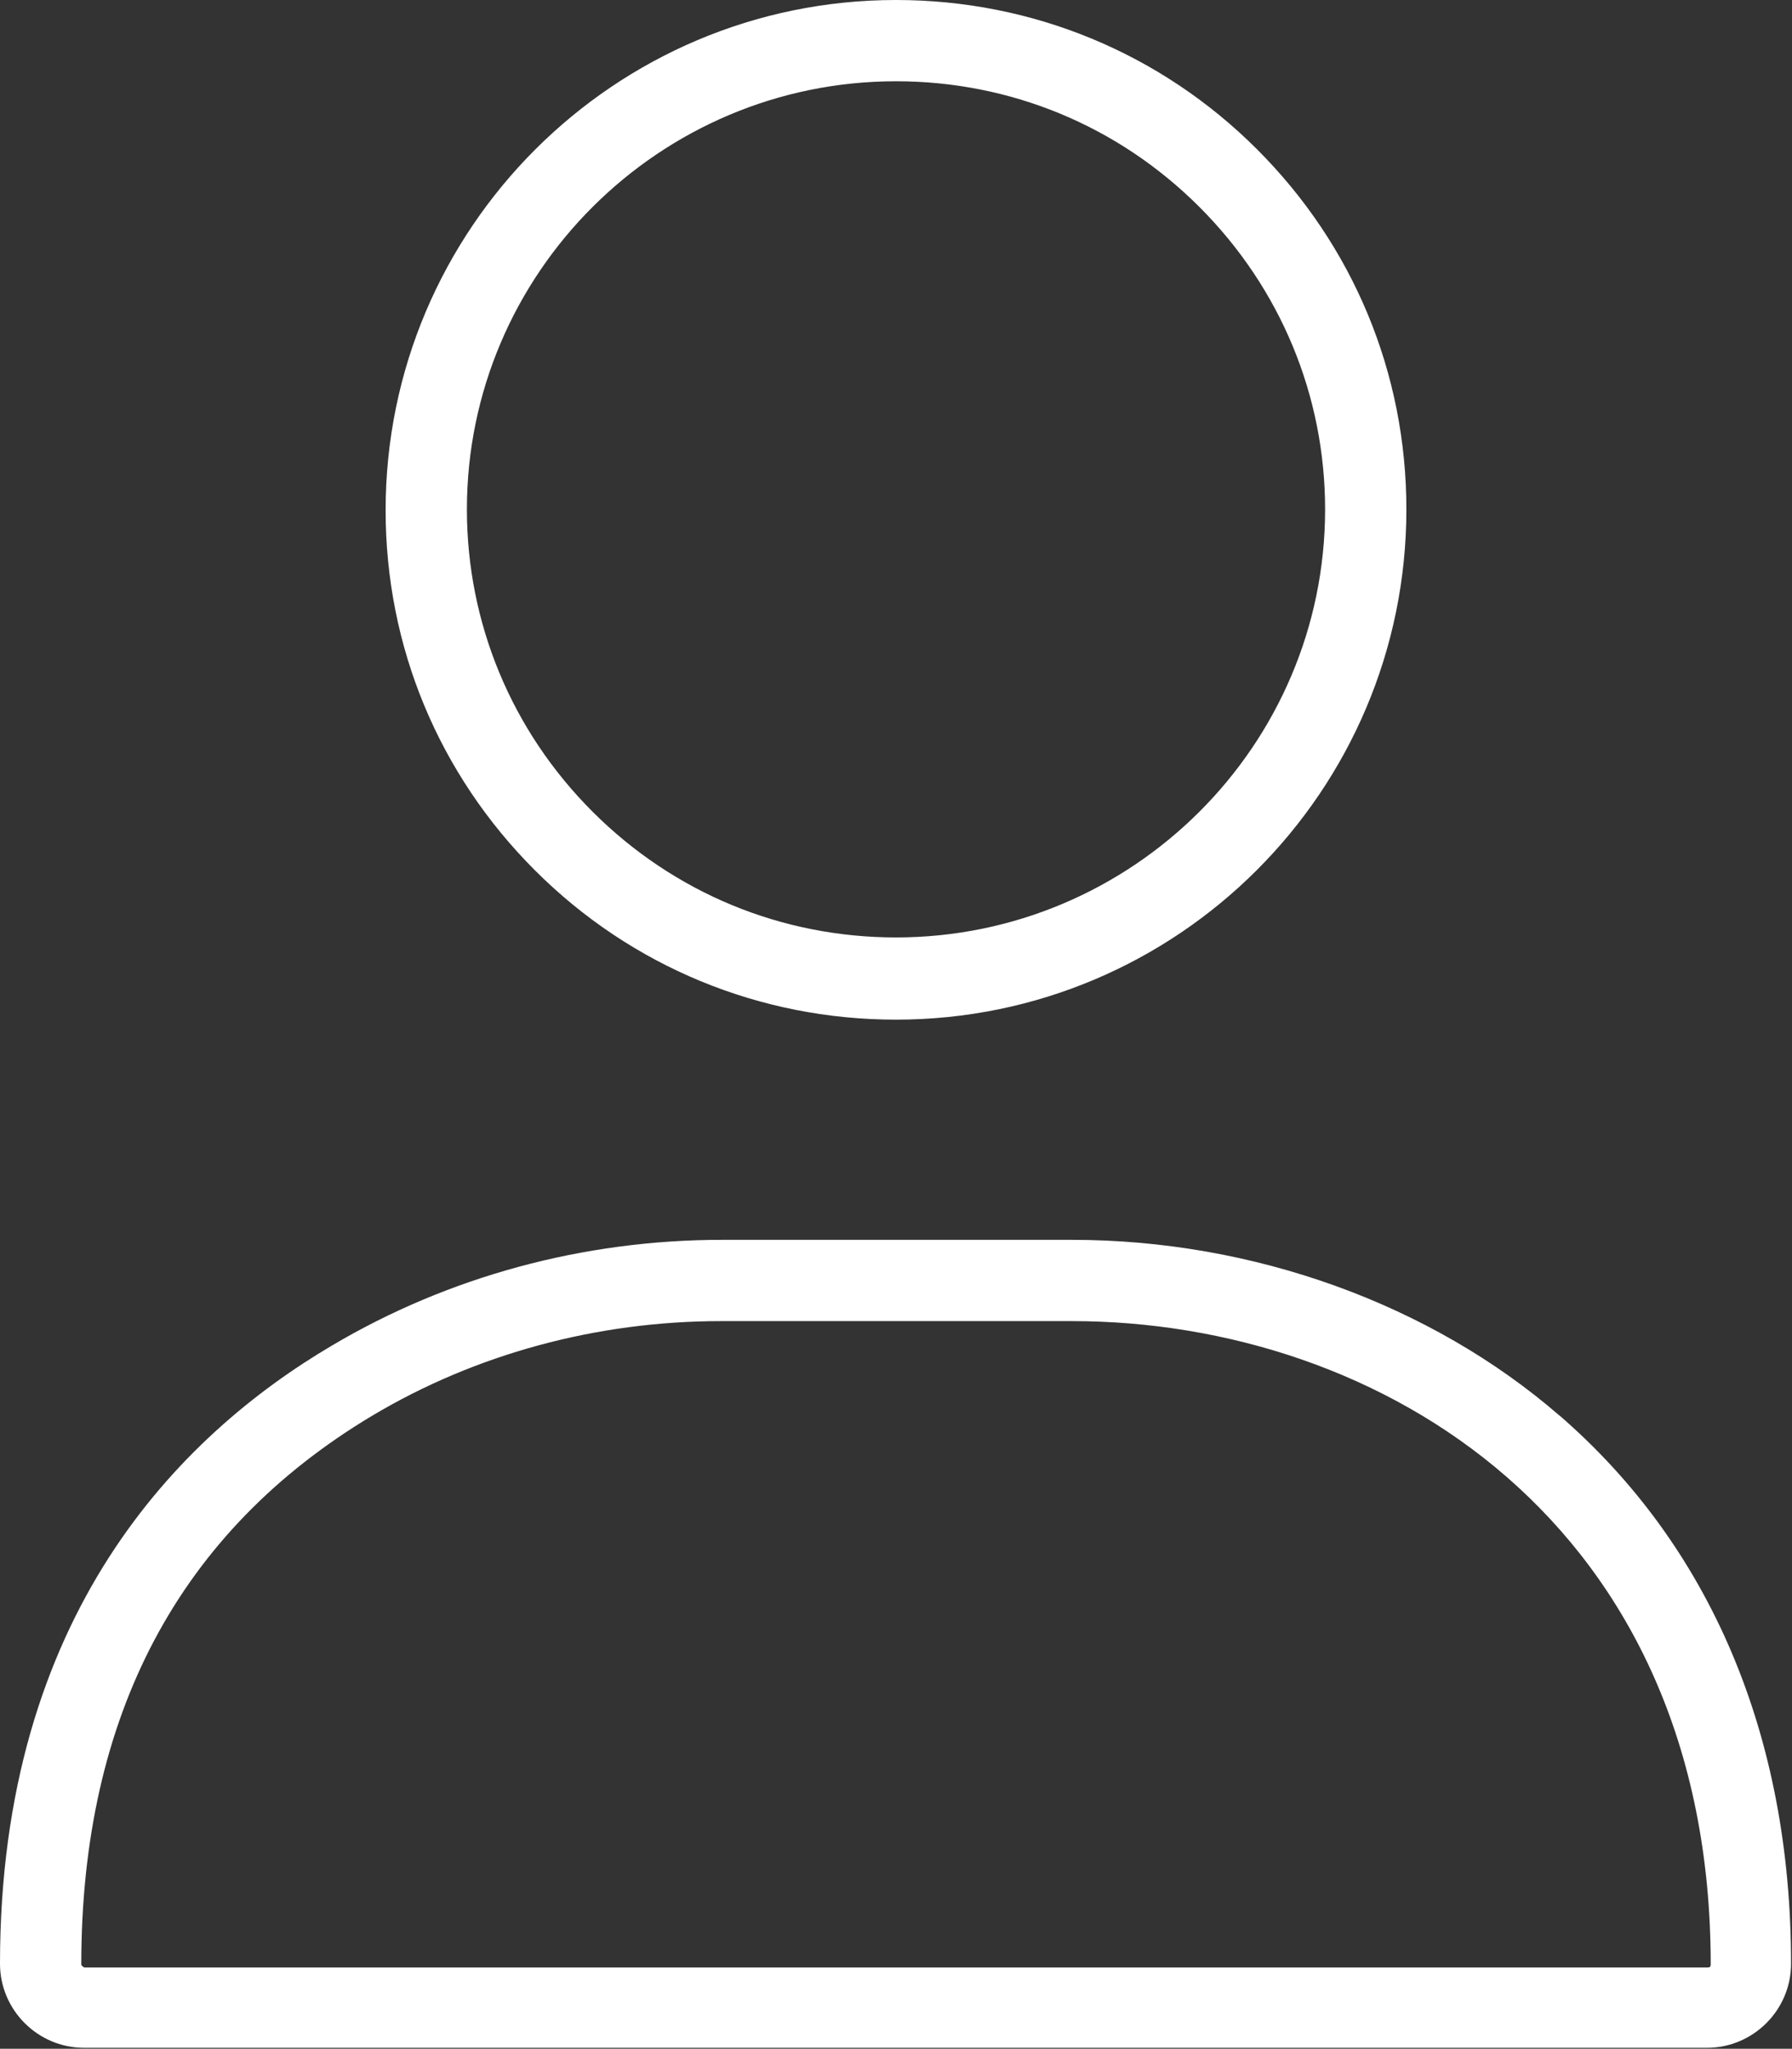
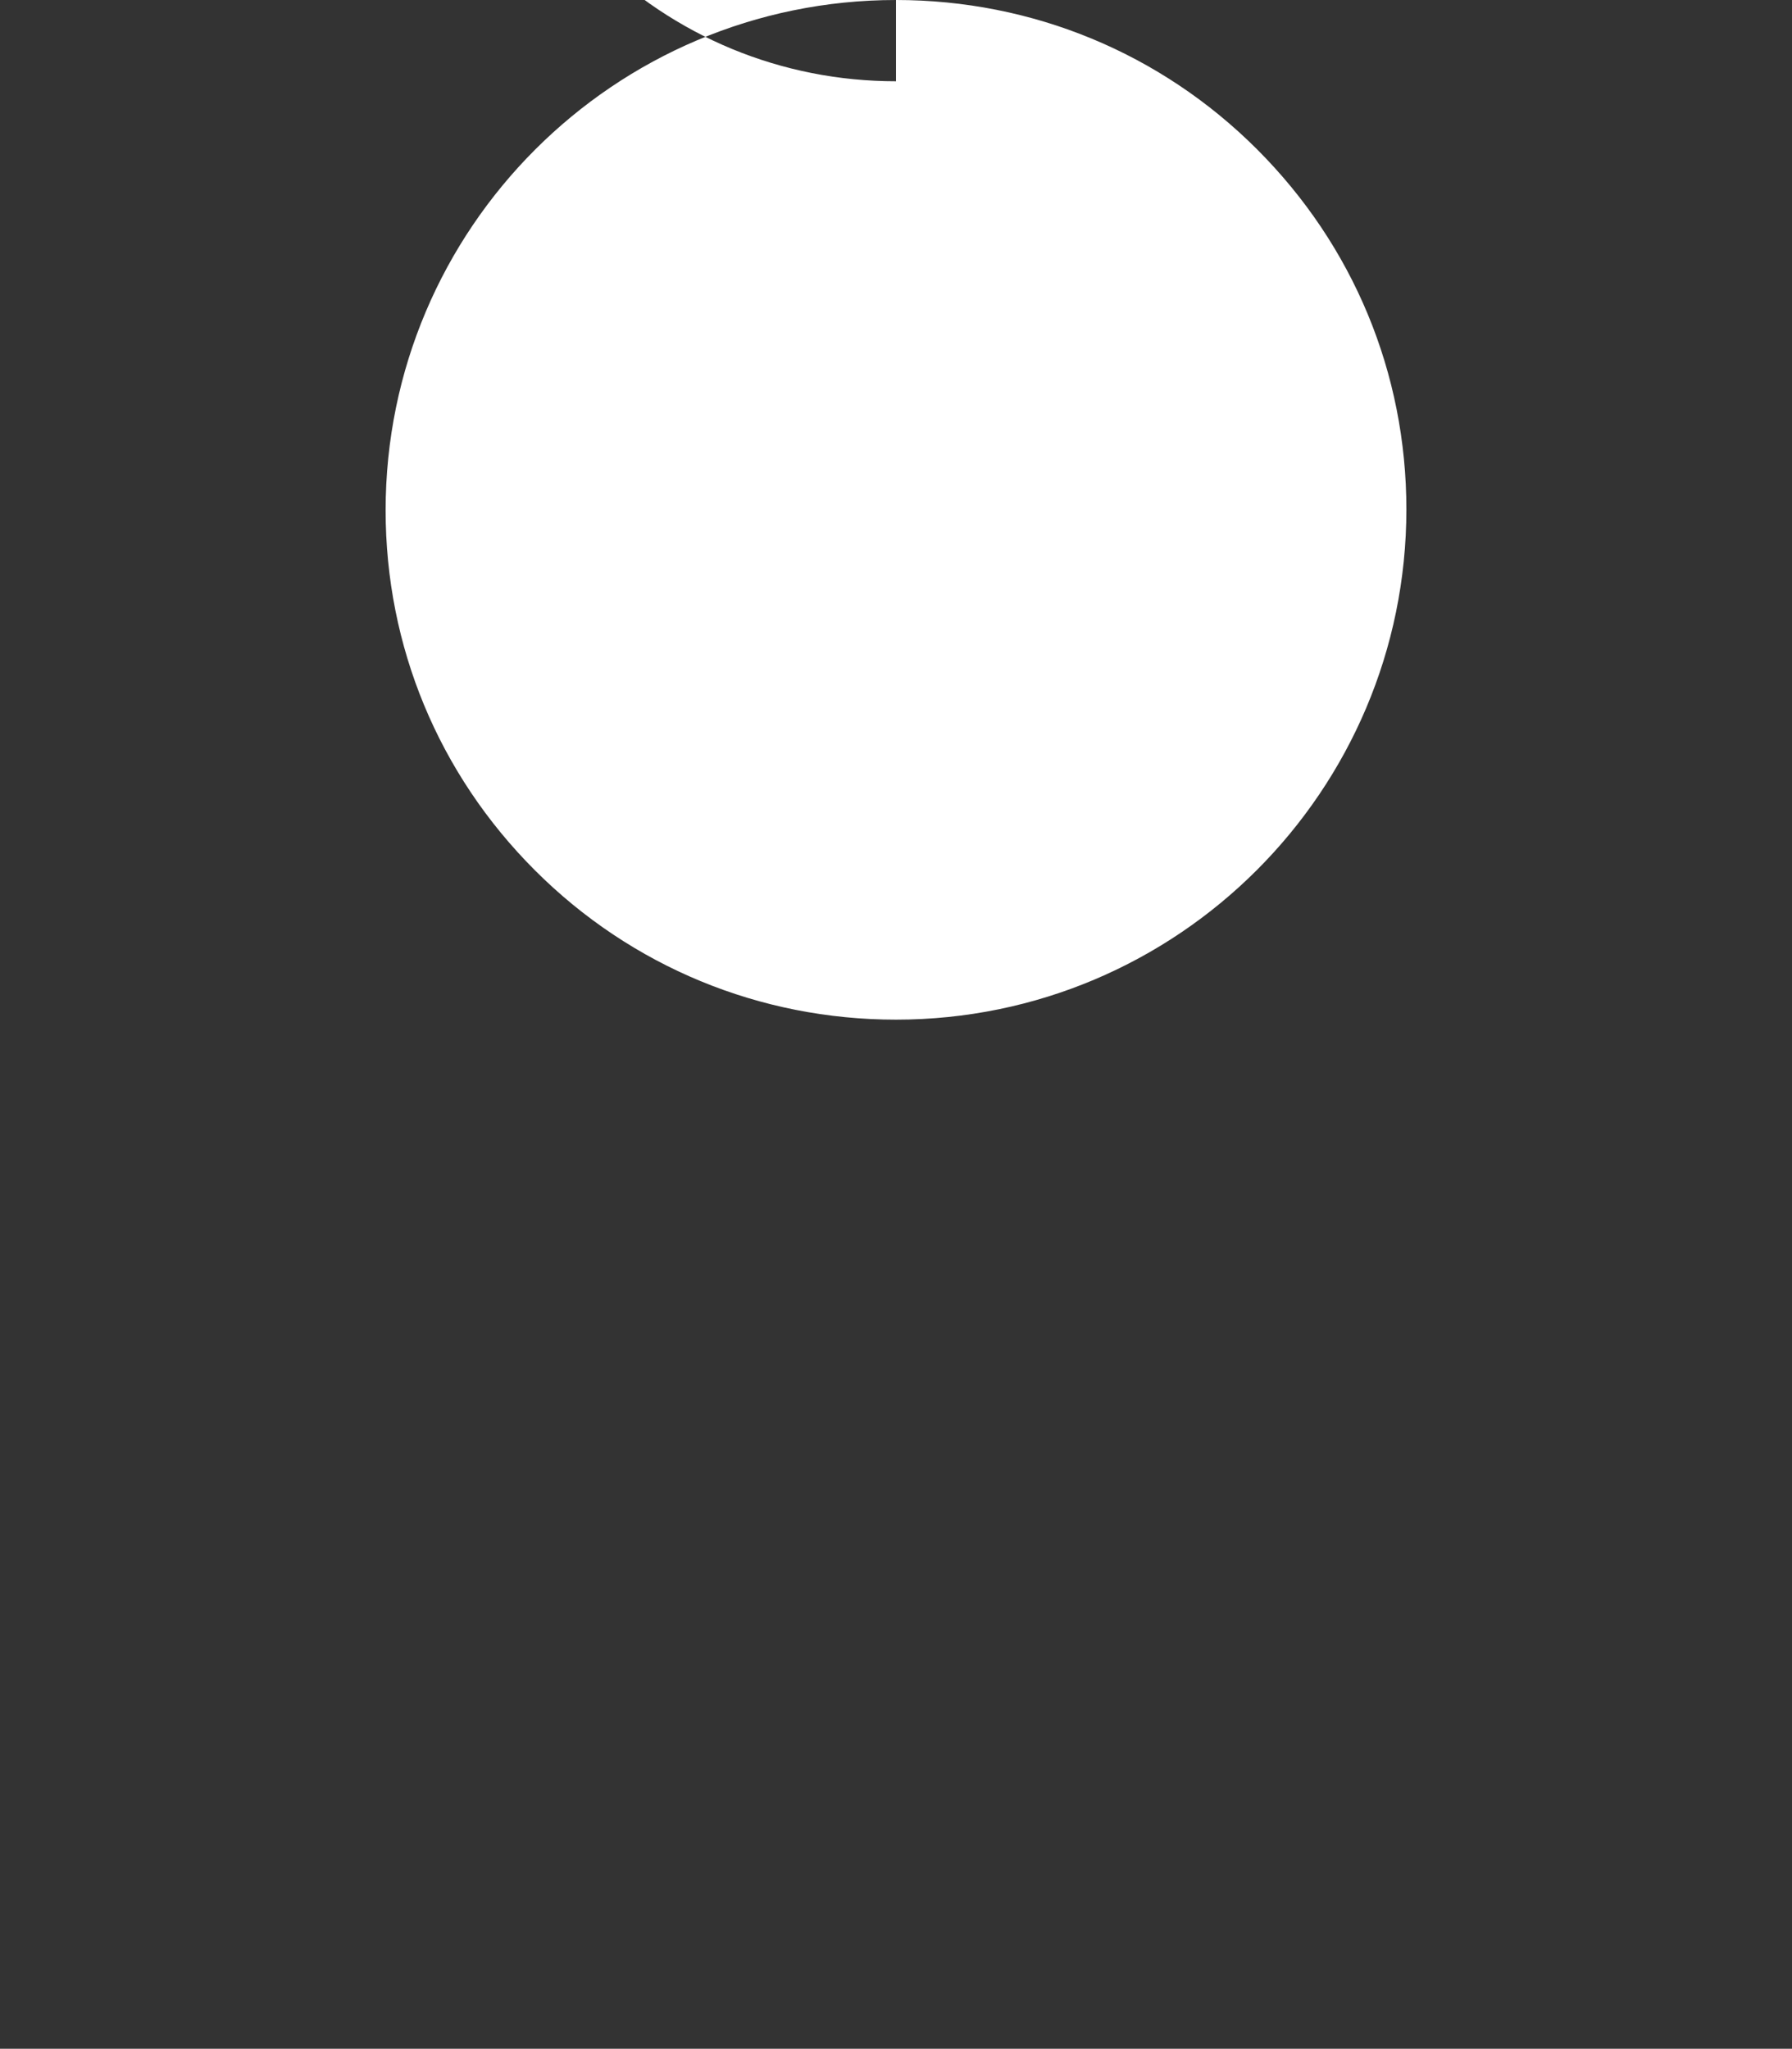
<svg xmlns="http://www.w3.org/2000/svg" id="Layer_1" data-name="Layer 1" viewBox="0 0 18.96 21.68">
  <rect x="0" y="0" width="18.96" height="21.68" fill="#333333" stroke="none" />
  <defs>
    <style>
      .cls-1 {
        fill: #fff;
      }
    </style>
  </defs>
-   <path class="cls-1" d="M9.48,10.79h0c2.98,0,5.4-2.42,5.4-5.4,0-1.44-.56-2.79-1.58-3.81C12.28,.56,10.92,0,9.48,0h0c-2.98,0-5.4,2.42-5.4,5.4,0,1.44,.56,2.79,1.58,3.81,1.02,1.02,2.38,1.58,3.82,1.58Zm0-9.93h0c1.21,0,2.35,.47,3.21,1.33,.86,.86,1.33,2,1.33,3.2,0,2.5-2.04,4.53-4.54,4.53h0c-1.21,0-2.35-.47-3.21-1.33-.86-.86-1.33-2-1.33-3.2,0-2.5,2.04-4.53,4.54-4.53Z" />
-   <path class="cls-1" d="M16.5,14.98c-1.36-1.18-3.24-1.86-5.16-1.86h-3.7s0,0,0,0c-1.47,0-2.9,.39-4.13,1.12C1.9,15.19,0,17.09,0,20.78c0,.49,.4,.89,.89,.89H18.06s0,0,0,0c.49,0,.89-.4,.89-.89h0c0-2.41-.85-4.42-2.46-5.81Zm1.57,5.84H.89s-.03-.02-.03-.03c0-2.64,1.04-4.59,3.08-5.81,1.09-.65,2.37-1,3.69-1h3.71c3.26,0,6.76,2.13,6.76,6.81,0,.02-.01,.03-.03,.03Z" />
+   <path class="cls-1" d="M9.48,10.79h0c2.98,0,5.4-2.42,5.4-5.4,0-1.44-.56-2.79-1.58-3.81C12.28,.56,10.92,0,9.48,0h0c-2.98,0-5.4,2.42-5.4,5.4,0,1.44,.56,2.79,1.58,3.81,1.02,1.02,2.38,1.58,3.82,1.58Zm0-9.93h0h0c-1.21,0-2.35-.47-3.21-1.33-.86-.86-1.33-2-1.33-3.2,0-2.5,2.04-4.53,4.54-4.53Z" />
</svg>